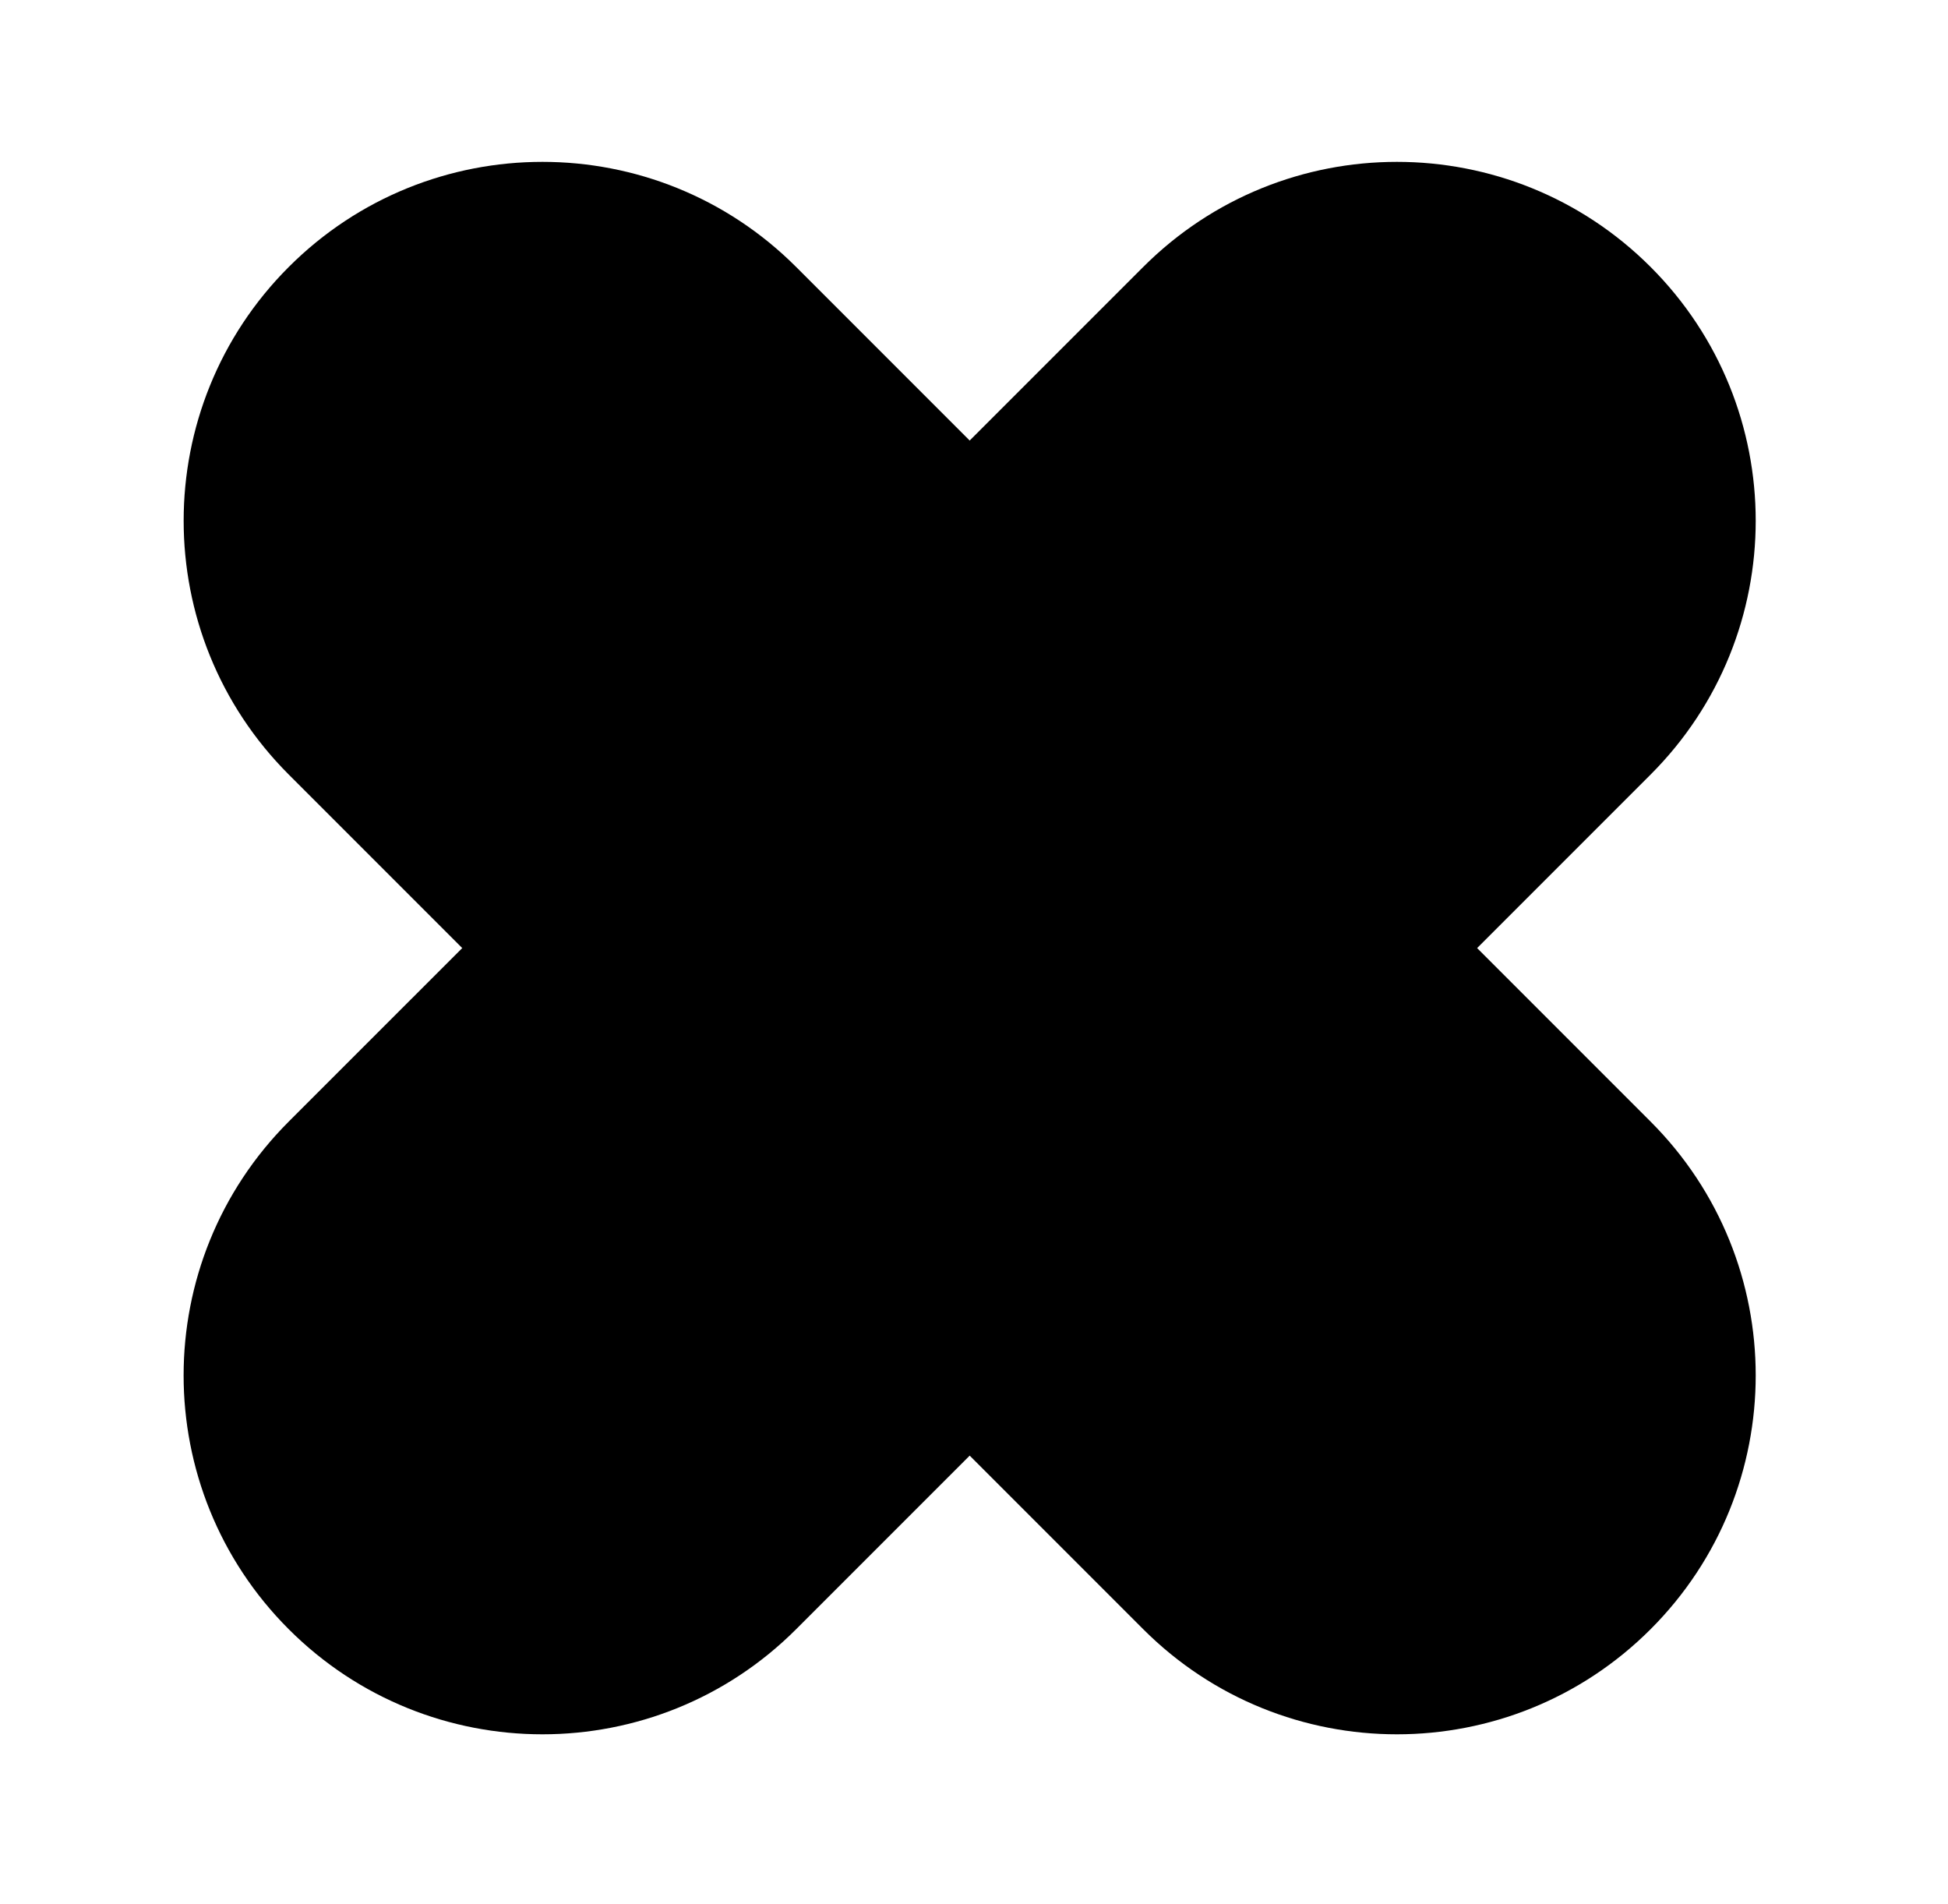
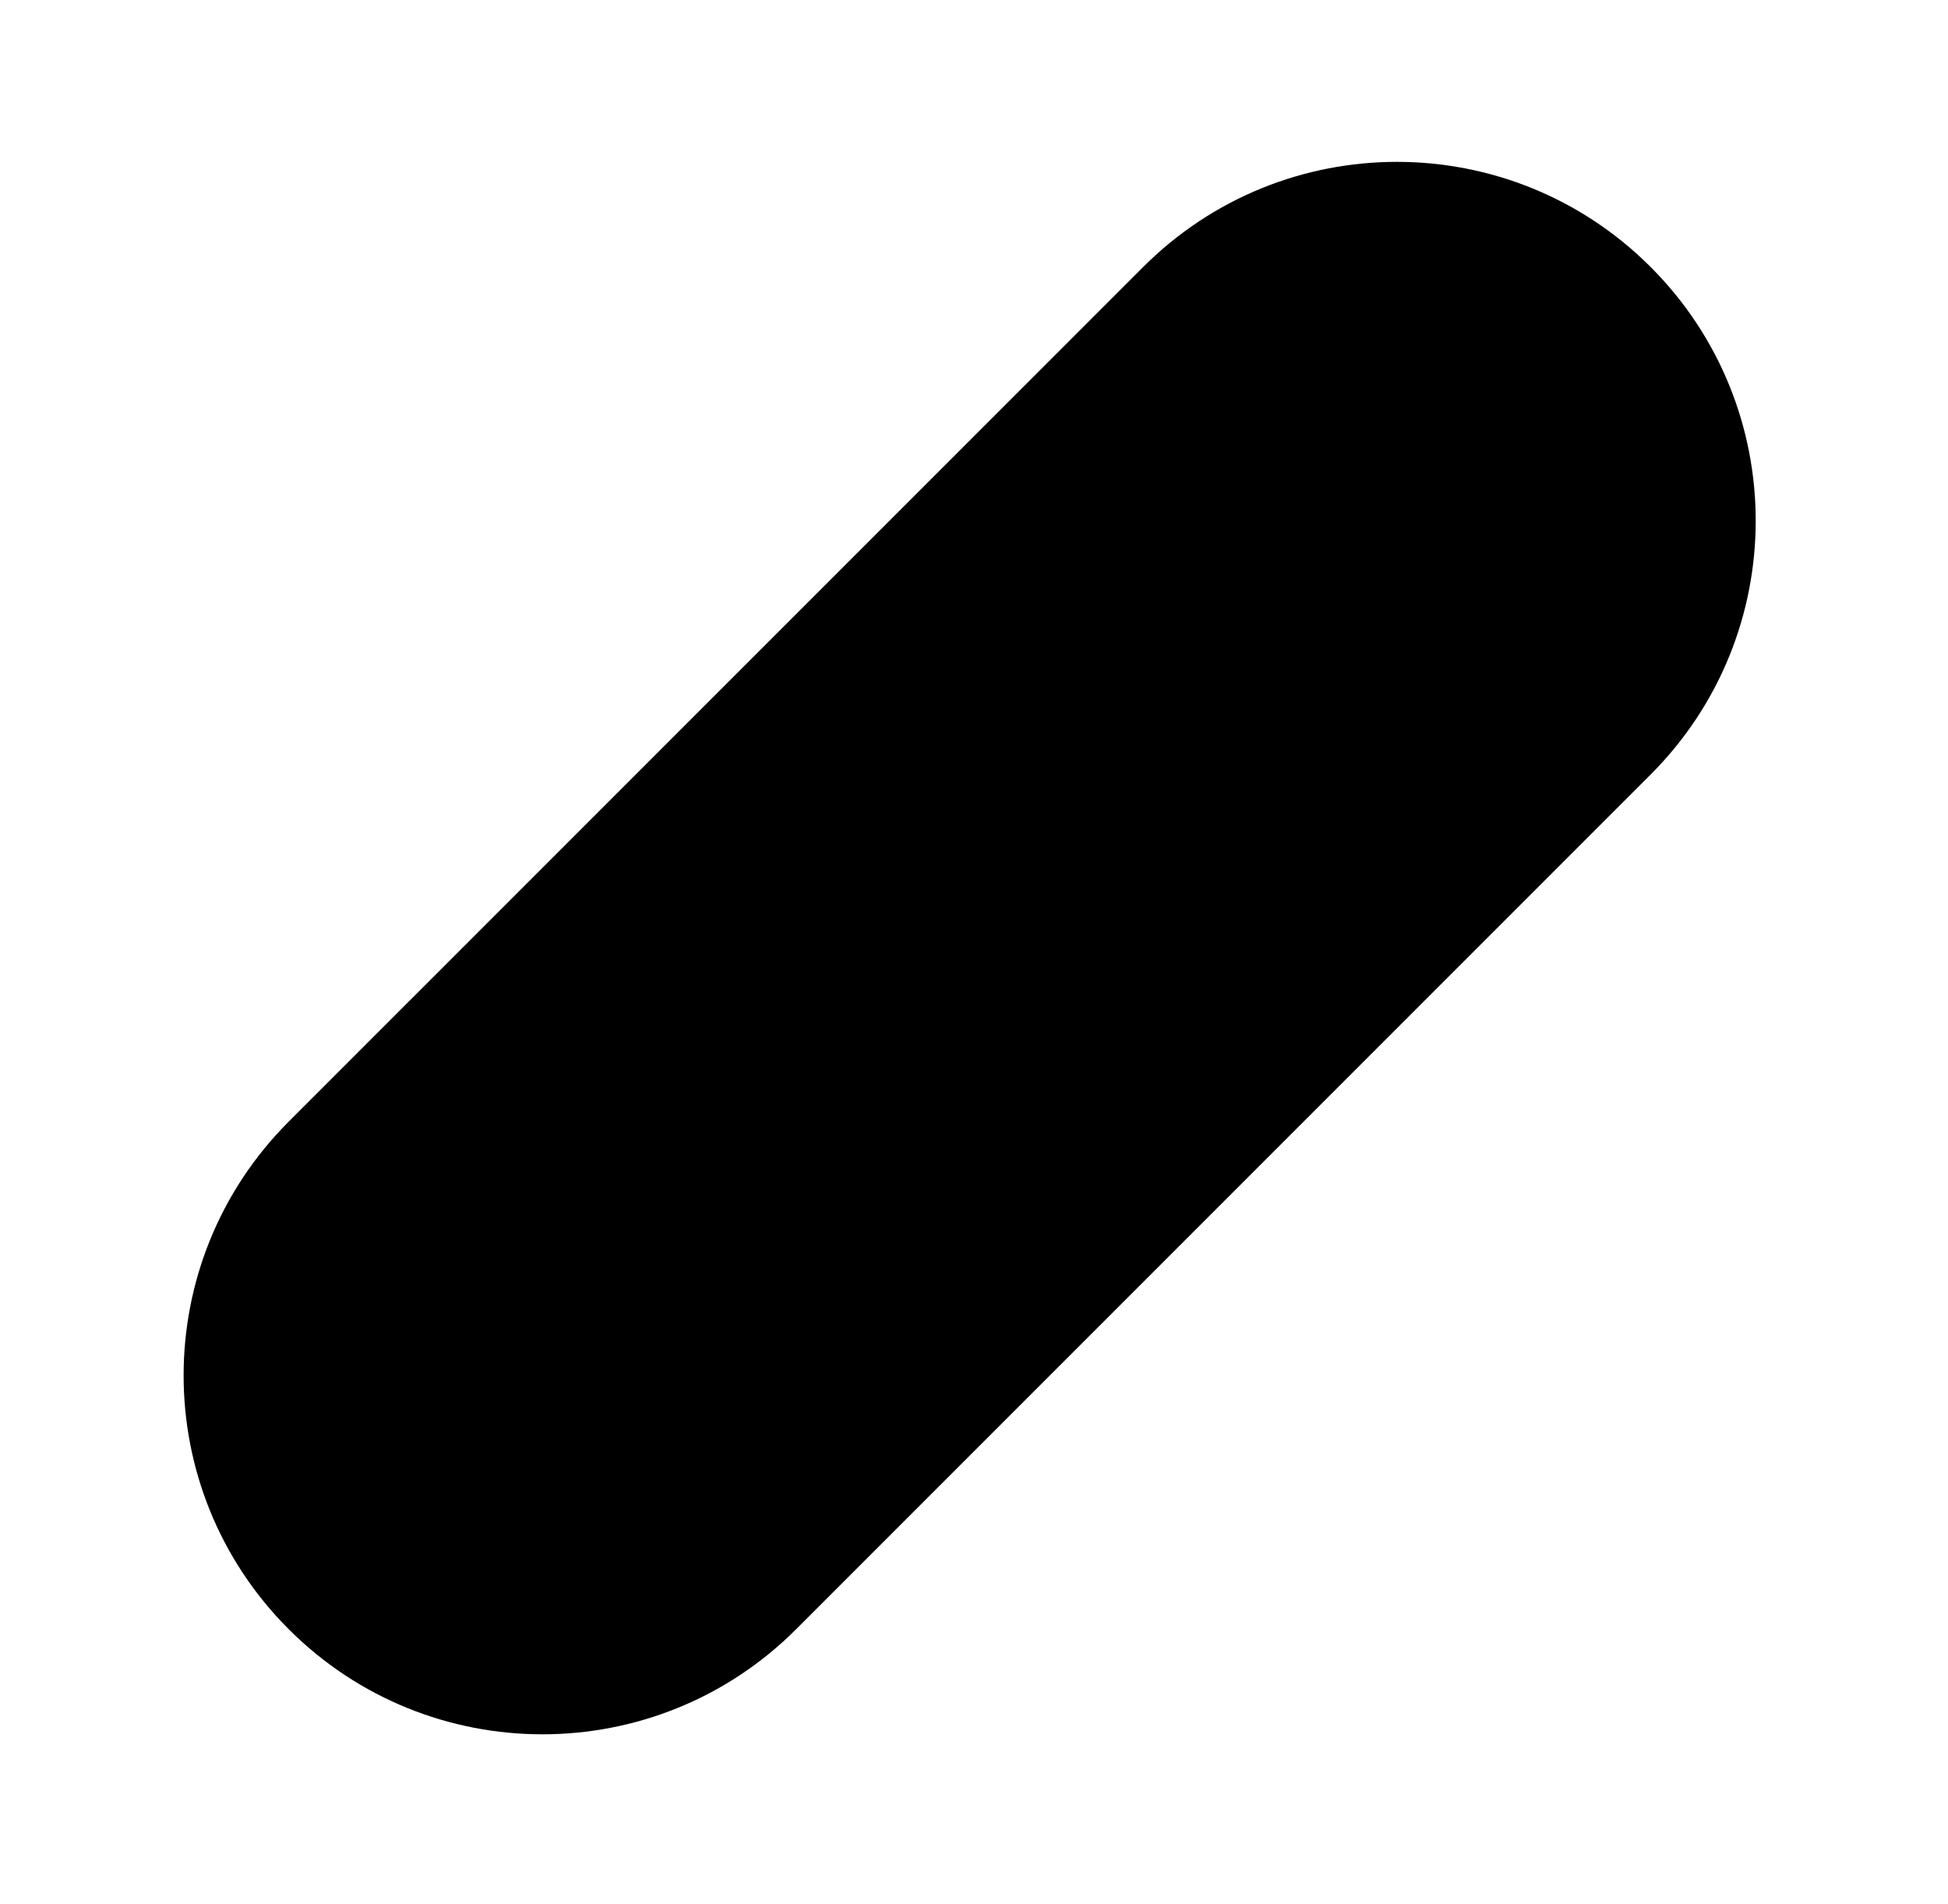
<svg xmlns="http://www.w3.org/2000/svg" width="44" height="43" viewBox="0 0 44 43" fill="none">
  <path d="M25.822 6.029L6.521 25.329C3.356 28.494 3.356 33.626 6.521 36.791C9.686 39.956 14.818 39.956 17.983 36.791L37.283 17.491C40.448 14.326 40.448 9.194 37.283 6.029C34.118 2.864 28.987 2.864 25.822 6.029Z" fill="black" />
-   <path d="M17.983 6.029L37.283 25.329C40.448 28.494 40.448 33.626 37.283 36.791C34.118 39.956 28.987 39.956 25.822 36.791L6.522 17.491C3.357 14.326 3.357 9.194 6.522 6.029C9.687 2.864 14.818 2.864 17.983 6.029Z" fill="black" />
</svg>